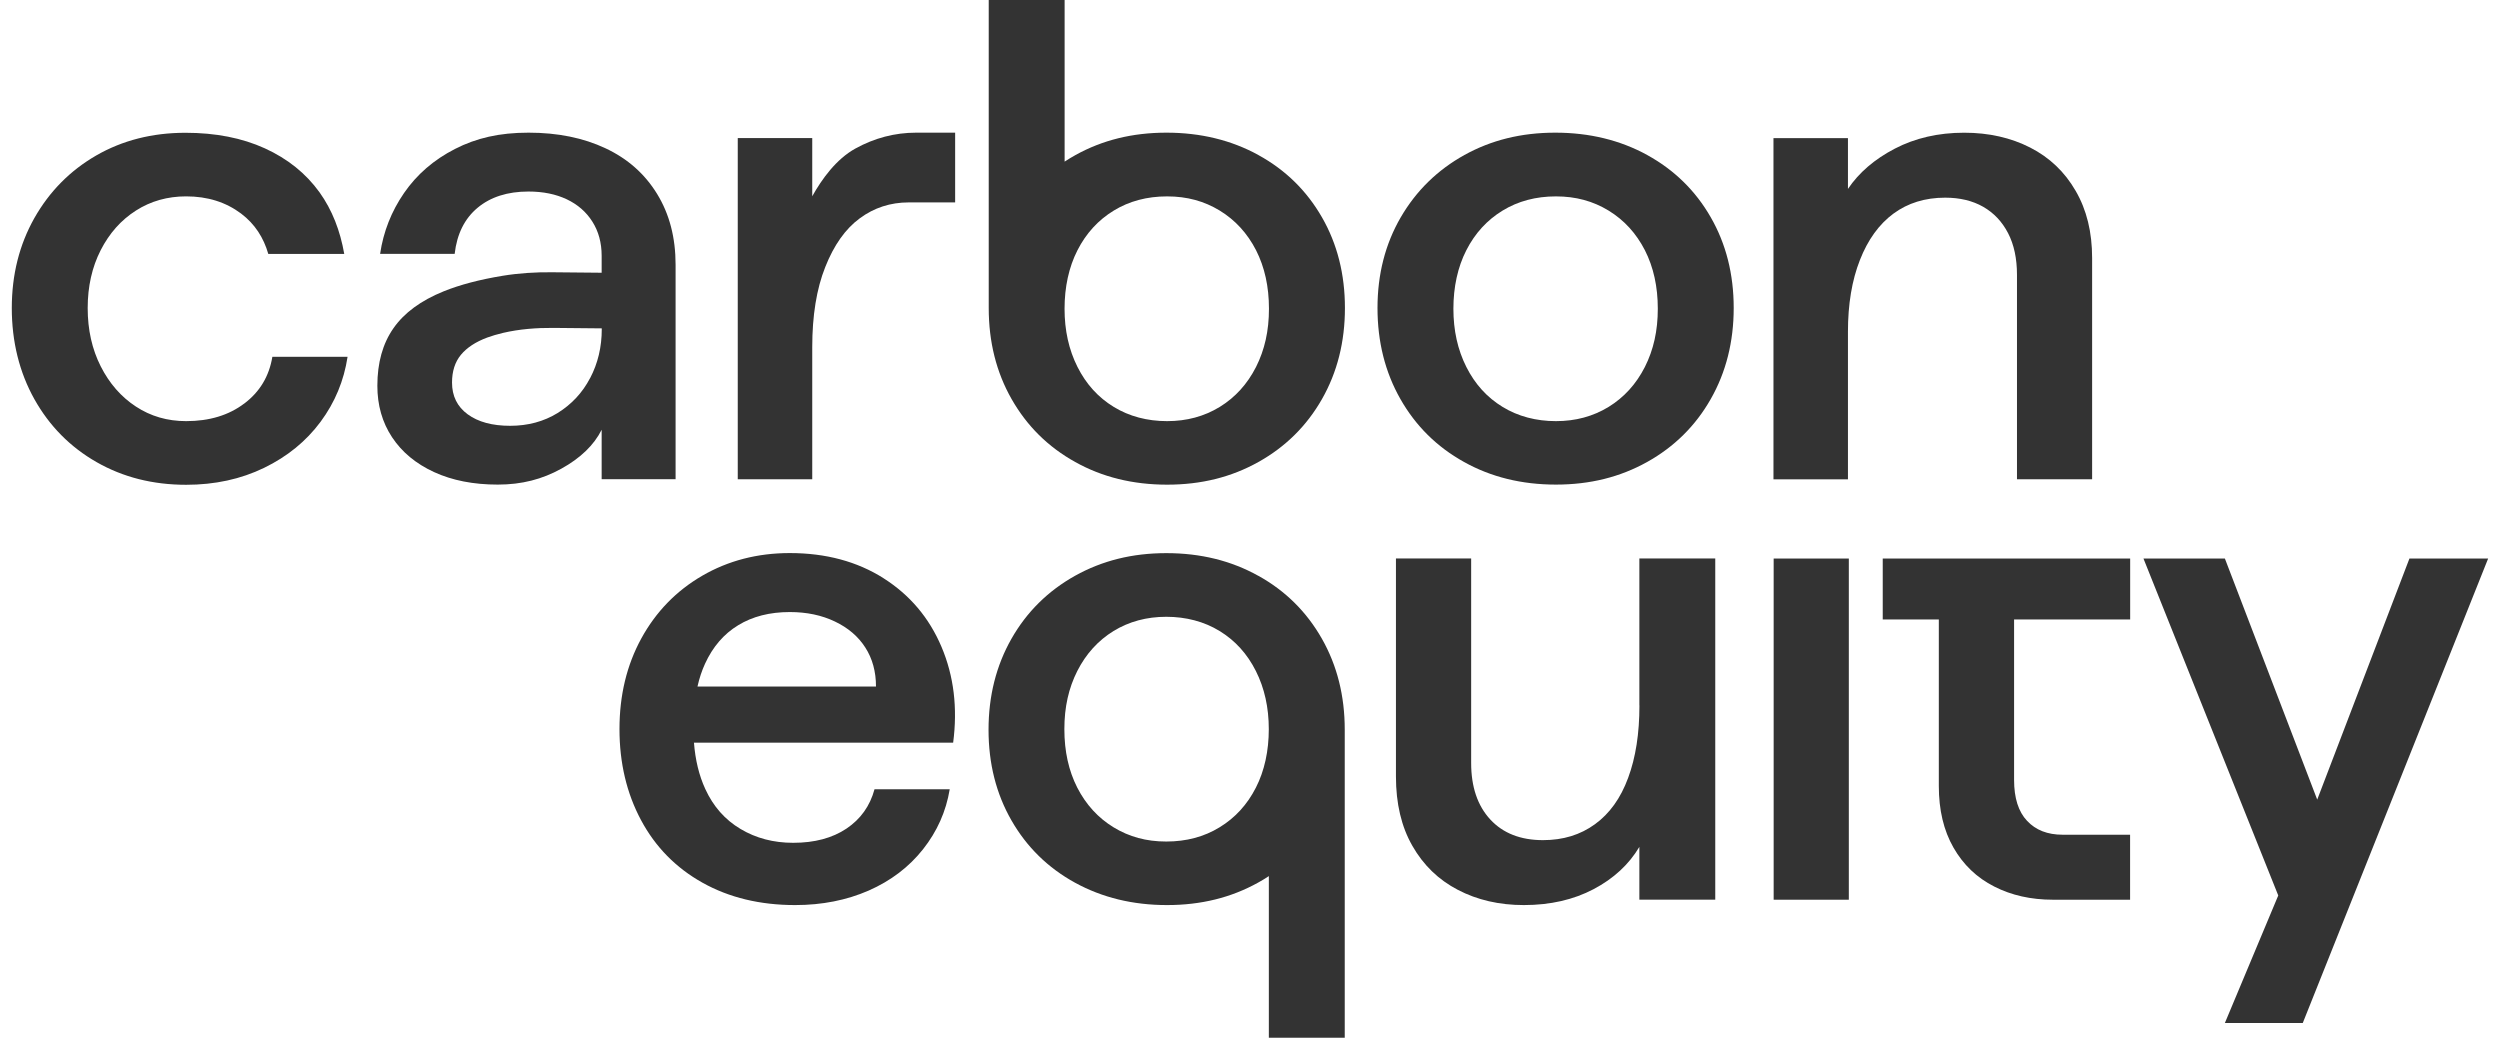
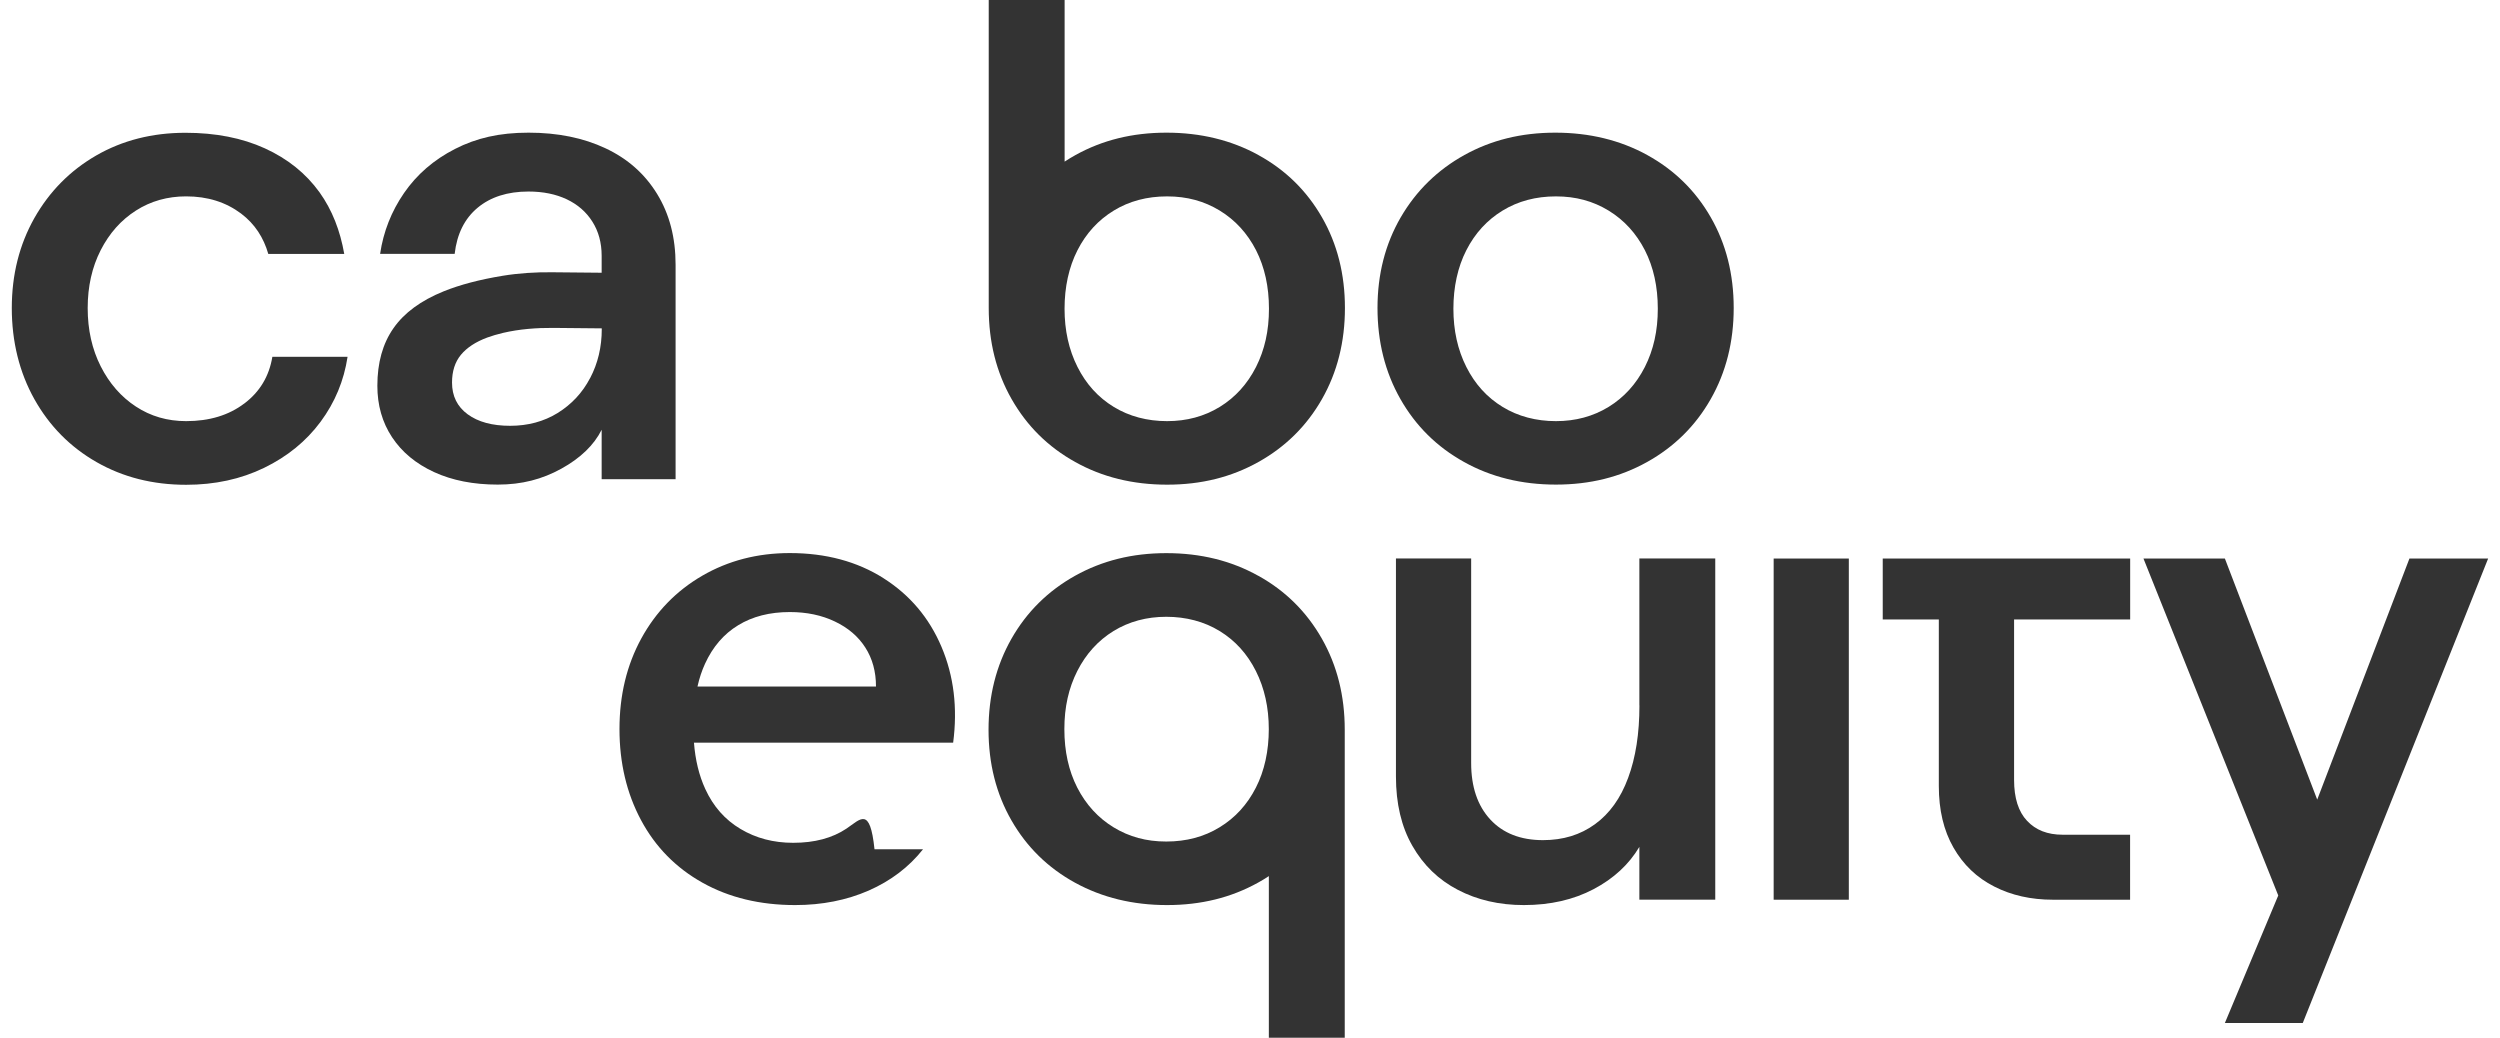
<svg xmlns="http://www.w3.org/2000/svg" width="106" height="44" viewBox="0 0 106 44" fill="none">
  <g clip-path="url(#clip0_10571_28133)">
    <path d="M28.645 20.323V11.224C28.645 10.075 28.385 9.076 27.862 8.224C27.339 7.371 26.611 6.727 25.672 6.287C24.735 5.846 23.648 5.625 22.41 5.625C21.171 5.625 20.193 5.854 19.293 6.315C18.393 6.774 17.675 7.397 17.134 8.18C16.593 8.965 16.255 9.826 16.117 10.763H19.278C19.374 9.921 19.699 9.269 20.248 8.811C20.797 8.352 21.52 8.121 22.407 8.121C23.026 8.121 23.567 8.231 24.03 8.45C24.493 8.669 24.857 8.986 25.117 9.398C25.378 9.81 25.51 10.292 25.51 10.848V11.564L23.414 11.544C22.711 11.536 22.006 11.58 21.314 11.693C20.339 11.853 19.506 12.072 18.812 12.352C17.844 12.744 17.134 13.267 16.682 13.918C16.226 14.57 16 15.381 16 16.357C16 17.179 16.206 17.908 16.624 18.539C17.041 19.17 17.634 19.662 18.406 20.017C19.179 20.372 20.079 20.547 21.104 20.547C22.129 20.547 22.987 20.321 23.799 19.873C24.613 19.425 25.183 18.873 25.51 18.222V20.318H28.64L28.645 20.323ZM25.019 16.033C24.694 16.656 24.23 17.148 23.645 17.511C23.055 17.874 22.384 18.054 21.629 18.054C20.875 18.054 20.274 17.892 19.832 17.568C19.387 17.243 19.166 16.792 19.166 16.221C19.166 15.742 19.291 15.35 19.543 15.044C19.795 14.74 20.167 14.495 20.659 14.312C20.857 14.24 21.08 14.173 21.33 14.114C22.027 13.952 22.745 13.898 23.46 13.903L25.515 13.923V13.952C25.515 14.717 25.349 15.409 25.021 16.033H25.019Z" fill="#333333" />
-     <path d="M36.265 6.3C35.454 6.748 34.845 7.595 34.439 8.322V5.854H31.281V20.321H34.439V14.724C34.439 13.385 34.621 12.249 34.991 11.322C35.357 10.395 35.844 9.705 36.455 9.256C37.061 8.808 37.756 8.582 38.528 8.582H40.498V5.625H38.846C37.938 5.625 37.077 5.852 36.265 6.3Z" fill="#333333" />
    <path d="M69.844 6.573C68.692 5.942 67.394 5.625 65.945 5.625C64.496 5.625 63.229 5.942 62.09 6.573C60.95 7.206 60.05 8.085 59.392 9.213C58.737 10.343 58.406 11.623 58.406 13.058C58.406 14.492 58.729 15.78 59.377 16.919C60.024 18.057 60.922 18.948 62.074 19.587C63.221 20.228 64.522 20.547 65.971 20.547C67.42 20.547 68.692 20.228 69.841 19.587C70.989 18.946 71.889 18.057 72.536 16.919C73.184 15.78 73.509 14.492 73.509 13.058C73.509 11.623 73.184 10.341 72.536 9.213C71.889 8.085 70.989 7.204 69.841 6.573H69.844ZM69.743 15.559C69.373 16.285 68.861 16.849 68.205 17.253C67.547 17.655 66.806 17.856 65.971 17.856C65.136 17.856 64.366 17.655 63.71 17.253C63.052 16.852 62.54 16.288 62.173 15.559C61.806 14.832 61.624 14.008 61.624 13.091C61.624 12.175 61.806 11.325 62.173 10.609C62.54 9.89 63.052 9.331 63.71 8.929C64.366 8.528 65.12 8.327 65.971 8.327C66.821 8.327 67.545 8.528 68.205 8.929C68.861 9.331 69.373 9.89 69.743 10.609C70.109 11.327 70.291 12.154 70.291 13.091C70.291 14.029 70.109 14.832 69.743 15.559Z" fill="#333333" />
    <path d="M53.357 6.573C52.205 5.942 50.907 5.625 49.458 5.625C48.009 5.625 46.742 5.942 45.603 6.573C45.444 6.66 45.288 6.756 45.14 6.853V0H41.922V13.06C41.922 14.498 42.244 15.783 42.892 16.921C43.54 18.059 44.437 18.951 45.59 19.589C46.737 20.231 48.038 20.55 49.486 20.55C50.935 20.55 52.207 20.231 53.357 19.589C54.504 18.948 55.404 18.059 56.052 16.921C56.7 15.783 57.025 14.495 57.025 13.06C57.025 11.626 56.7 10.343 56.052 9.215C55.404 8.087 54.507 7.206 53.357 6.575V6.573ZM53.256 15.559C52.886 16.285 52.374 16.849 51.718 17.253C51.06 17.655 50.319 17.856 49.484 17.856C48.649 17.856 47.879 17.655 47.223 17.253C46.565 16.852 46.053 16.288 45.686 15.559C45.319 14.83 45.137 14.008 45.137 13.091C45.137 12.174 45.319 11.325 45.686 10.608C46.053 9.89 46.565 9.331 47.223 8.929C47.879 8.528 48.633 8.327 49.484 8.327C50.334 8.327 51.057 8.528 51.718 8.929C52.374 9.331 52.886 9.89 53.256 10.608C53.622 11.327 53.804 12.154 53.804 13.091C53.804 14.029 53.622 14.832 53.256 15.559Z" fill="#333333" />
-     <path d="M80.286 9.055C80.895 8.607 81.626 8.381 82.476 8.381C83.095 8.381 83.631 8.509 84.086 8.767C84.539 9.027 84.89 9.398 85.143 9.887C85.395 10.374 85.52 10.964 85.52 11.652V20.321H88.706V10.935C88.706 9.846 88.475 8.896 88.009 8.095C87.546 7.291 86.904 6.678 86.082 6.258C85.26 5.839 84.328 5.627 83.283 5.627C82.182 5.627 81.202 5.854 80.341 6.302C79.48 6.75 78.816 7.322 78.353 8.01V5.857H75.195V20.323H78.353V14.065C78.353 12.898 78.522 11.883 78.861 11.023C79.199 10.16 79.675 9.506 80.281 9.058L80.286 9.055Z" fill="#333333" />
    <path d="M53.349 24.413C52.202 23.772 50.901 23.453 49.453 23.453C48.004 23.453 46.732 23.772 45.582 24.413C44.435 25.055 43.535 25.943 42.887 27.081C42.239 28.22 41.914 29.508 41.914 30.942C41.914 32.377 42.239 33.659 42.887 34.787C43.535 35.916 44.432 36.796 45.582 37.427C46.734 38.058 48.032 38.375 49.481 38.375C50.93 38.375 52.197 38.058 53.336 37.427C53.495 37.34 53.651 37.245 53.799 37.147V44H57.017V30.94C57.017 29.503 56.694 28.217 56.047 27.079C55.399 25.941 54.502 25.049 53.349 24.411V24.413ZM53.248 33.399C52.881 34.118 52.368 34.677 51.71 35.078C51.055 35.48 50.3 35.681 49.45 35.681C48.599 35.681 47.876 35.48 47.215 35.078C46.56 34.677 46.047 34.118 45.678 33.399C45.311 32.681 45.129 31.854 45.129 30.916C45.129 29.979 45.311 29.175 45.678 28.449C46.047 27.723 46.56 27.159 47.215 26.754C47.874 26.353 48.615 26.152 49.45 26.152C50.285 26.152 51.055 26.353 51.71 26.754C52.368 27.156 52.881 27.72 53.248 28.449C53.615 29.178 53.797 30 53.797 30.916C53.797 31.833 53.615 32.683 53.248 33.399Z" fill="#333333" />
    <path d="M69.512 29.912C69.512 31.099 69.353 32.122 69.033 32.982C68.716 33.845 68.245 34.499 67.626 34.947C67.007 35.398 66.273 35.622 65.423 35.622C64.476 35.622 63.729 35.331 63.188 34.746C62.647 34.161 62.377 33.363 62.377 32.348V23.679H59.188V32.923C59.188 34.071 59.419 35.053 59.885 35.864C60.348 36.678 60.99 37.301 61.812 37.729C62.634 38.159 63.568 38.375 64.611 38.375C65.735 38.375 66.718 38.148 67.569 37.7C68.419 37.252 69.067 36.652 69.509 35.908V38.146H72.727V23.679H69.509V29.909L69.512 29.912Z" fill="#333333" />
    <path d="M78.39 23.682H75.203V38.148H78.39V23.682Z" fill="#333333" />
    <path d="M82.206 23.682H79.828V26.265H82.206V33.327C82.206 34.342 82.411 35.212 82.827 35.938C83.243 36.665 83.818 37.216 84.555 37.589C85.288 37.963 86.118 38.148 87.047 38.148H90.316V35.392H87.455C86.815 35.392 86.316 35.197 85.949 34.805C85.579 34.414 85.397 33.834 85.397 33.069V26.265H90.319V23.682H82.211H82.206Z" fill="#333333" />
    <path d="M102.16 23.682L98.25 33.904L94.335 23.682H90.883L96.598 37.968L94.335 43.374H97.638L105.497 23.682H102.16Z" fill="#333333" />
-     <path d="M37.459 24.514C36.338 23.806 35.014 23.45 33.487 23.45C32.113 23.45 30.878 23.772 29.775 24.411C28.672 25.052 27.813 25.938 27.194 27.066C26.575 28.197 26.266 29.477 26.266 30.912C26.266 32.346 26.57 33.634 27.179 34.772C27.787 35.91 28.659 36.797 29.788 37.428C30.917 38.059 32.228 38.375 33.716 38.375C34.855 38.375 35.895 38.169 36.832 37.76C37.768 37.348 38.538 36.766 39.137 36.008C39.735 35.251 40.112 34.406 40.268 33.466H37.079C36.887 34.175 36.489 34.731 35.89 35.133C35.289 35.535 34.538 35.735 33.63 35.735C32.797 35.735 32.053 35.54 31.398 35.148C30.74 34.757 30.243 34.193 29.905 33.456C29.639 32.879 29.481 32.222 29.424 31.488H40.414C40.606 30.015 40.443 28.66 39.92 27.427C39.397 26.193 38.575 25.222 37.456 24.514H37.459ZM29.574 29.106C29.652 28.756 29.759 28.434 29.892 28.145C30.22 27.427 30.688 26.881 31.299 26.51C31.908 26.137 32.639 25.951 33.489 25.951C34.205 25.951 34.842 26.085 35.401 26.353C35.963 26.621 36.392 26.989 36.691 27.458C36.991 27.926 37.142 28.478 37.142 29.109H29.577L29.574 29.106Z" fill="#333333" />
+     <path d="M37.459 24.514C36.338 23.806 35.014 23.45 33.487 23.45C32.113 23.45 30.878 23.772 29.775 24.411C28.672 25.052 27.813 25.938 27.194 27.066C26.575 28.197 26.266 29.477 26.266 30.912C26.266 32.346 26.57 33.634 27.179 34.772C27.787 35.91 28.659 36.797 29.788 37.428C30.917 38.059 32.228 38.375 33.716 38.375C34.855 38.375 35.895 38.169 36.832 37.76C37.768 37.348 38.538 36.766 39.137 36.008H37.079C36.887 34.175 36.489 34.731 35.89 35.133C35.289 35.535 34.538 35.735 33.63 35.735C32.797 35.735 32.053 35.54 31.398 35.148C30.74 34.757 30.243 34.193 29.905 33.456C29.639 32.879 29.481 32.222 29.424 31.488H40.414C40.606 30.015 40.443 28.66 39.92 27.427C39.397 26.193 38.575 25.222 37.456 24.514H37.459ZM29.574 29.106C29.652 28.756 29.759 28.434 29.892 28.145C30.22 27.427 30.688 26.881 31.299 26.51C31.908 26.137 32.639 25.951 33.489 25.951C34.205 25.951 34.842 26.085 35.401 26.353C35.963 26.621 36.392 26.989 36.691 27.458C36.991 27.926 37.142 28.478 37.142 29.109H29.577L29.574 29.106Z" fill="#333333" />
    <path d="M10.356 17.109C9.701 17.606 8.879 17.856 7.893 17.856C7.099 17.856 6.389 17.65 5.762 17.238C5.133 16.826 4.636 16.256 4.269 15.53C3.902 14.804 3.718 13.98 3.718 13.063C3.718 12.146 3.902 11.327 4.269 10.608C4.636 9.89 5.133 9.331 5.762 8.929C6.389 8.527 7.102 8.326 7.893 8.326C8.801 8.326 9.578 8.571 10.226 9.058C10.811 9.501 11.178 10.08 11.376 10.768H14.596C14.425 9.784 14.086 8.906 13.548 8.154C12.968 7.35 12.195 6.73 11.228 6.289C10.262 5.849 9.141 5.63 7.864 5.63C6.452 5.63 5.193 5.952 4.082 6.591C2.971 7.232 2.097 8.118 1.457 9.246C0.82 10.377 0.5 11.646 0.5 13.063C0.5 14.479 0.82 15.785 1.457 16.923C2.095 18.062 2.974 18.953 4.095 19.594C5.216 20.235 6.483 20.555 7.893 20.555C9.11 20.555 10.213 20.315 11.199 19.836C12.185 19.357 12.981 18.708 13.592 17.884C14.201 17.062 14.583 16.143 14.737 15.128H11.548C11.412 15.953 11.017 16.612 10.359 17.109H10.356Z" fill="#333333" />
  </g>
  <defs>
    <clipPath id="clip0_10571_28133">
      <rect width="105" height="44" fill="white" transform="translate(0.5)" />
    </clipPath>
  </defs>
</svg>